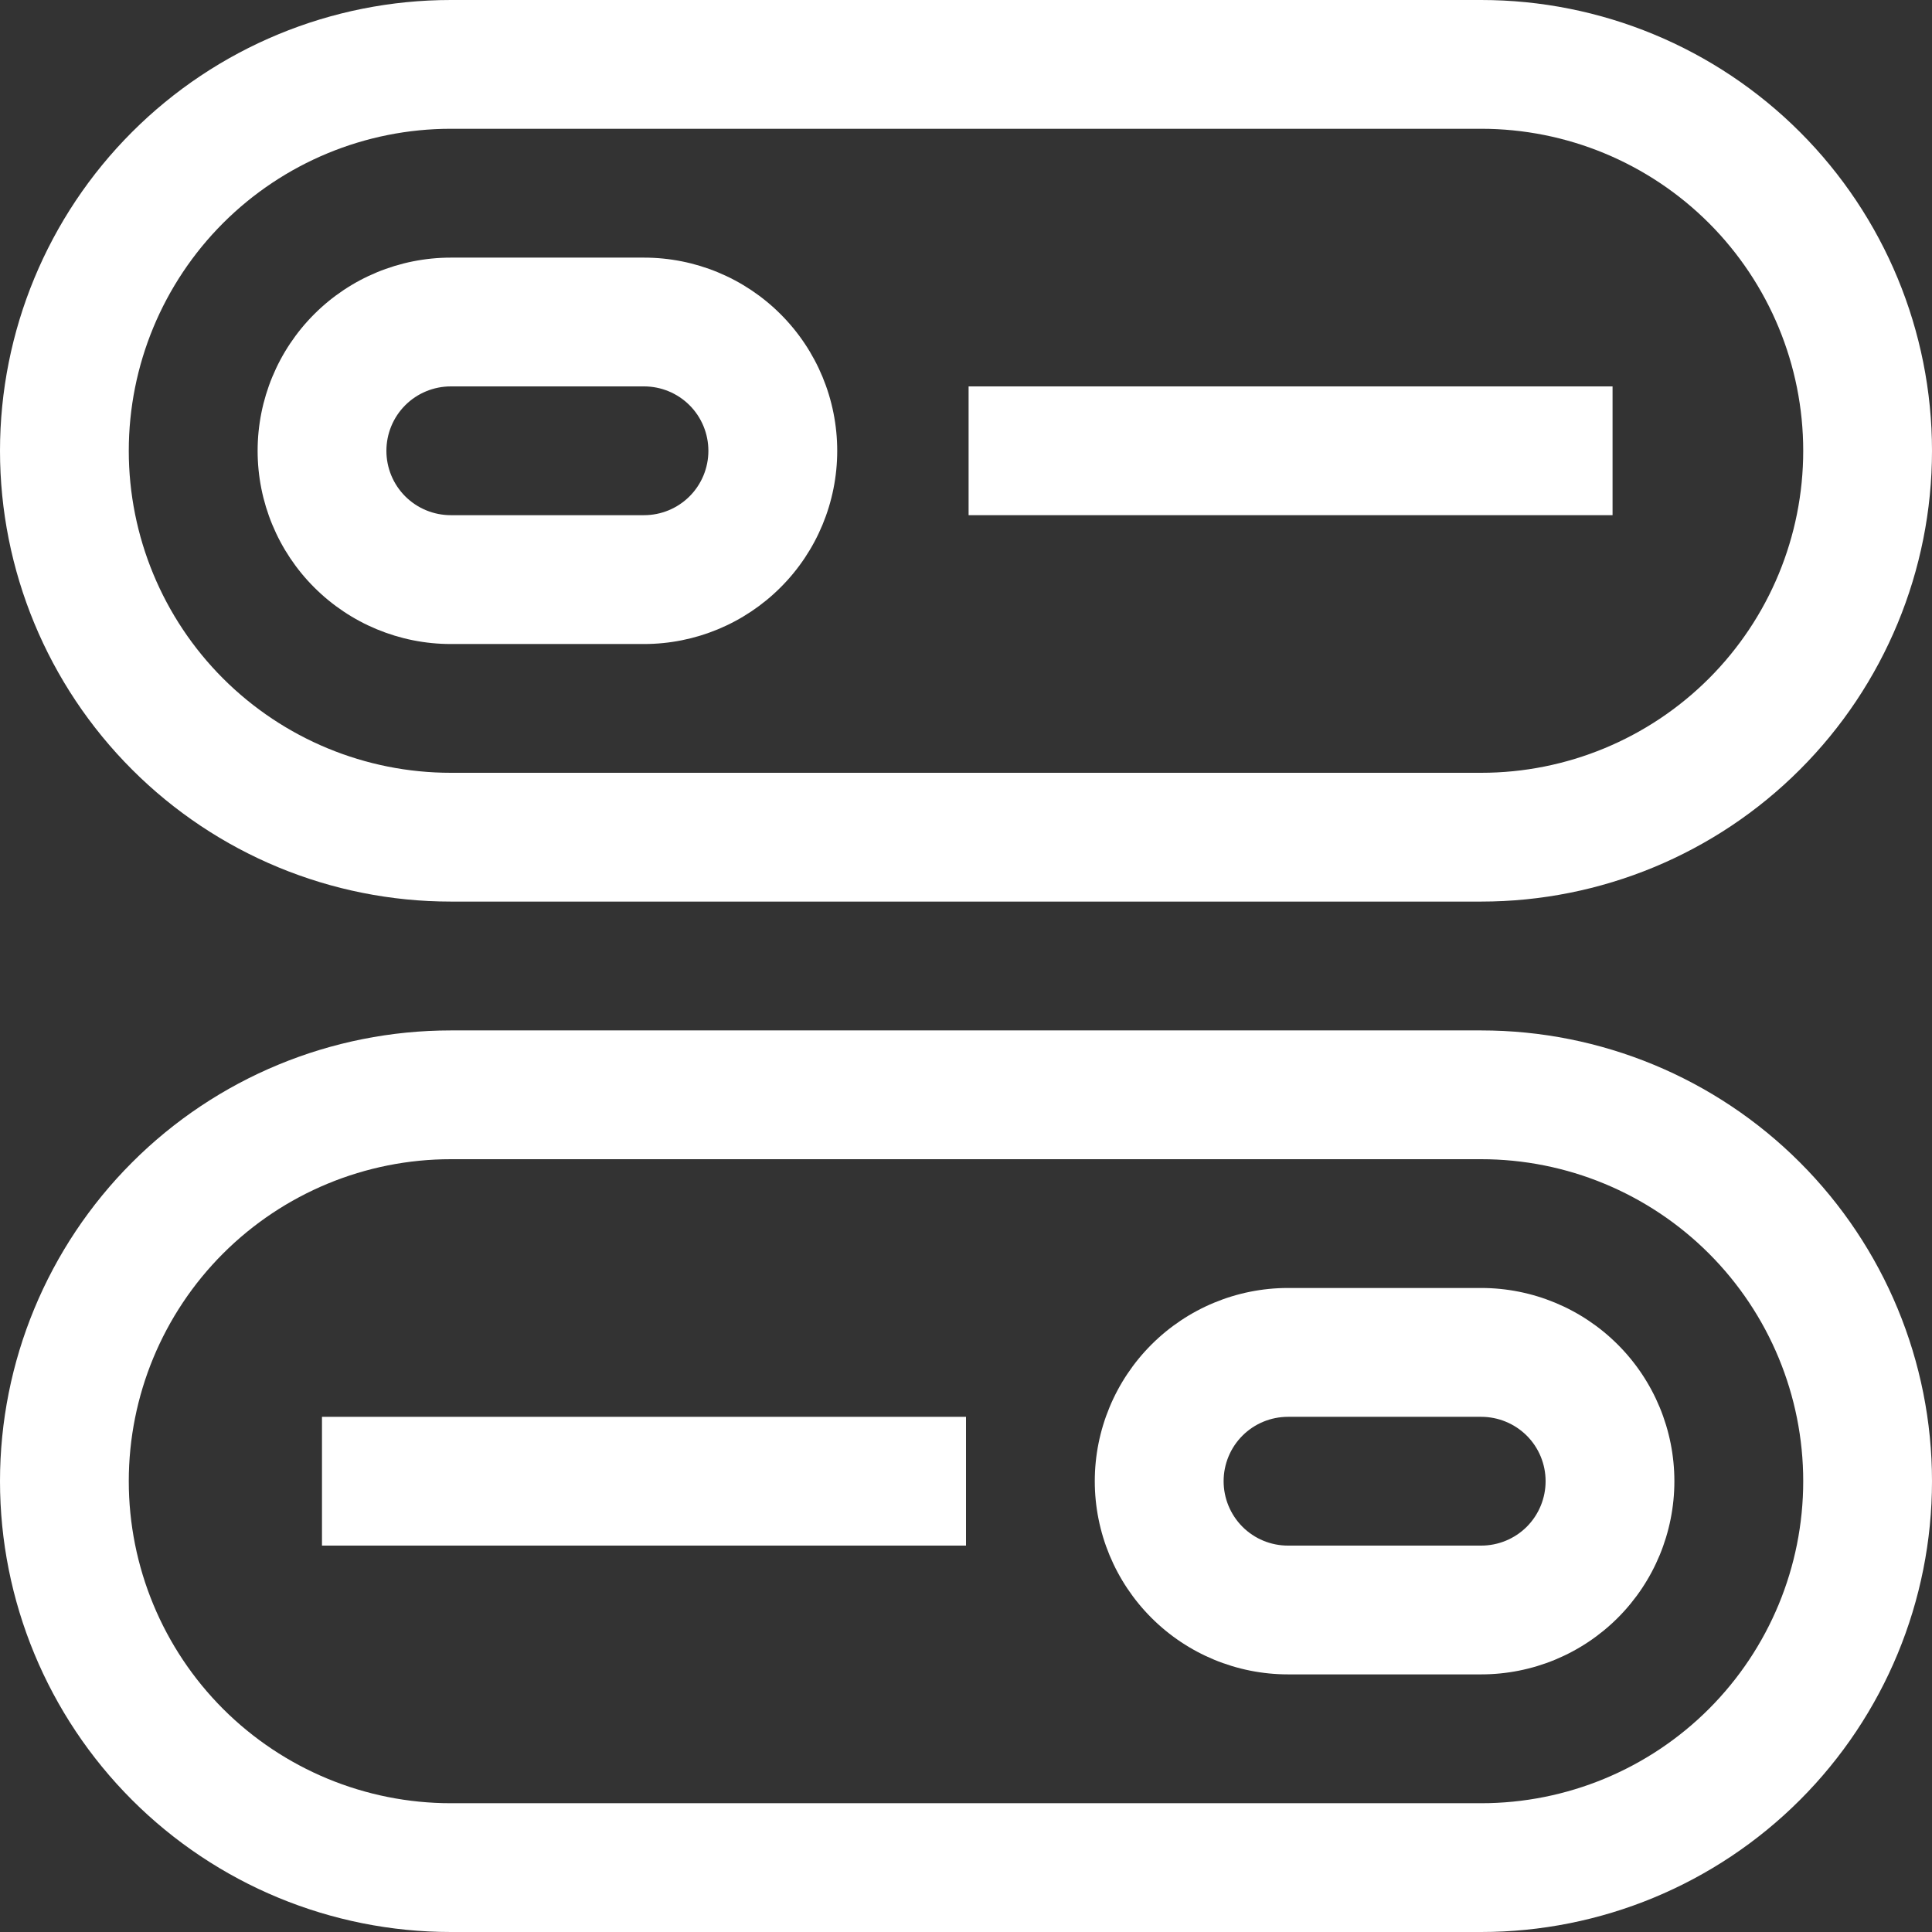
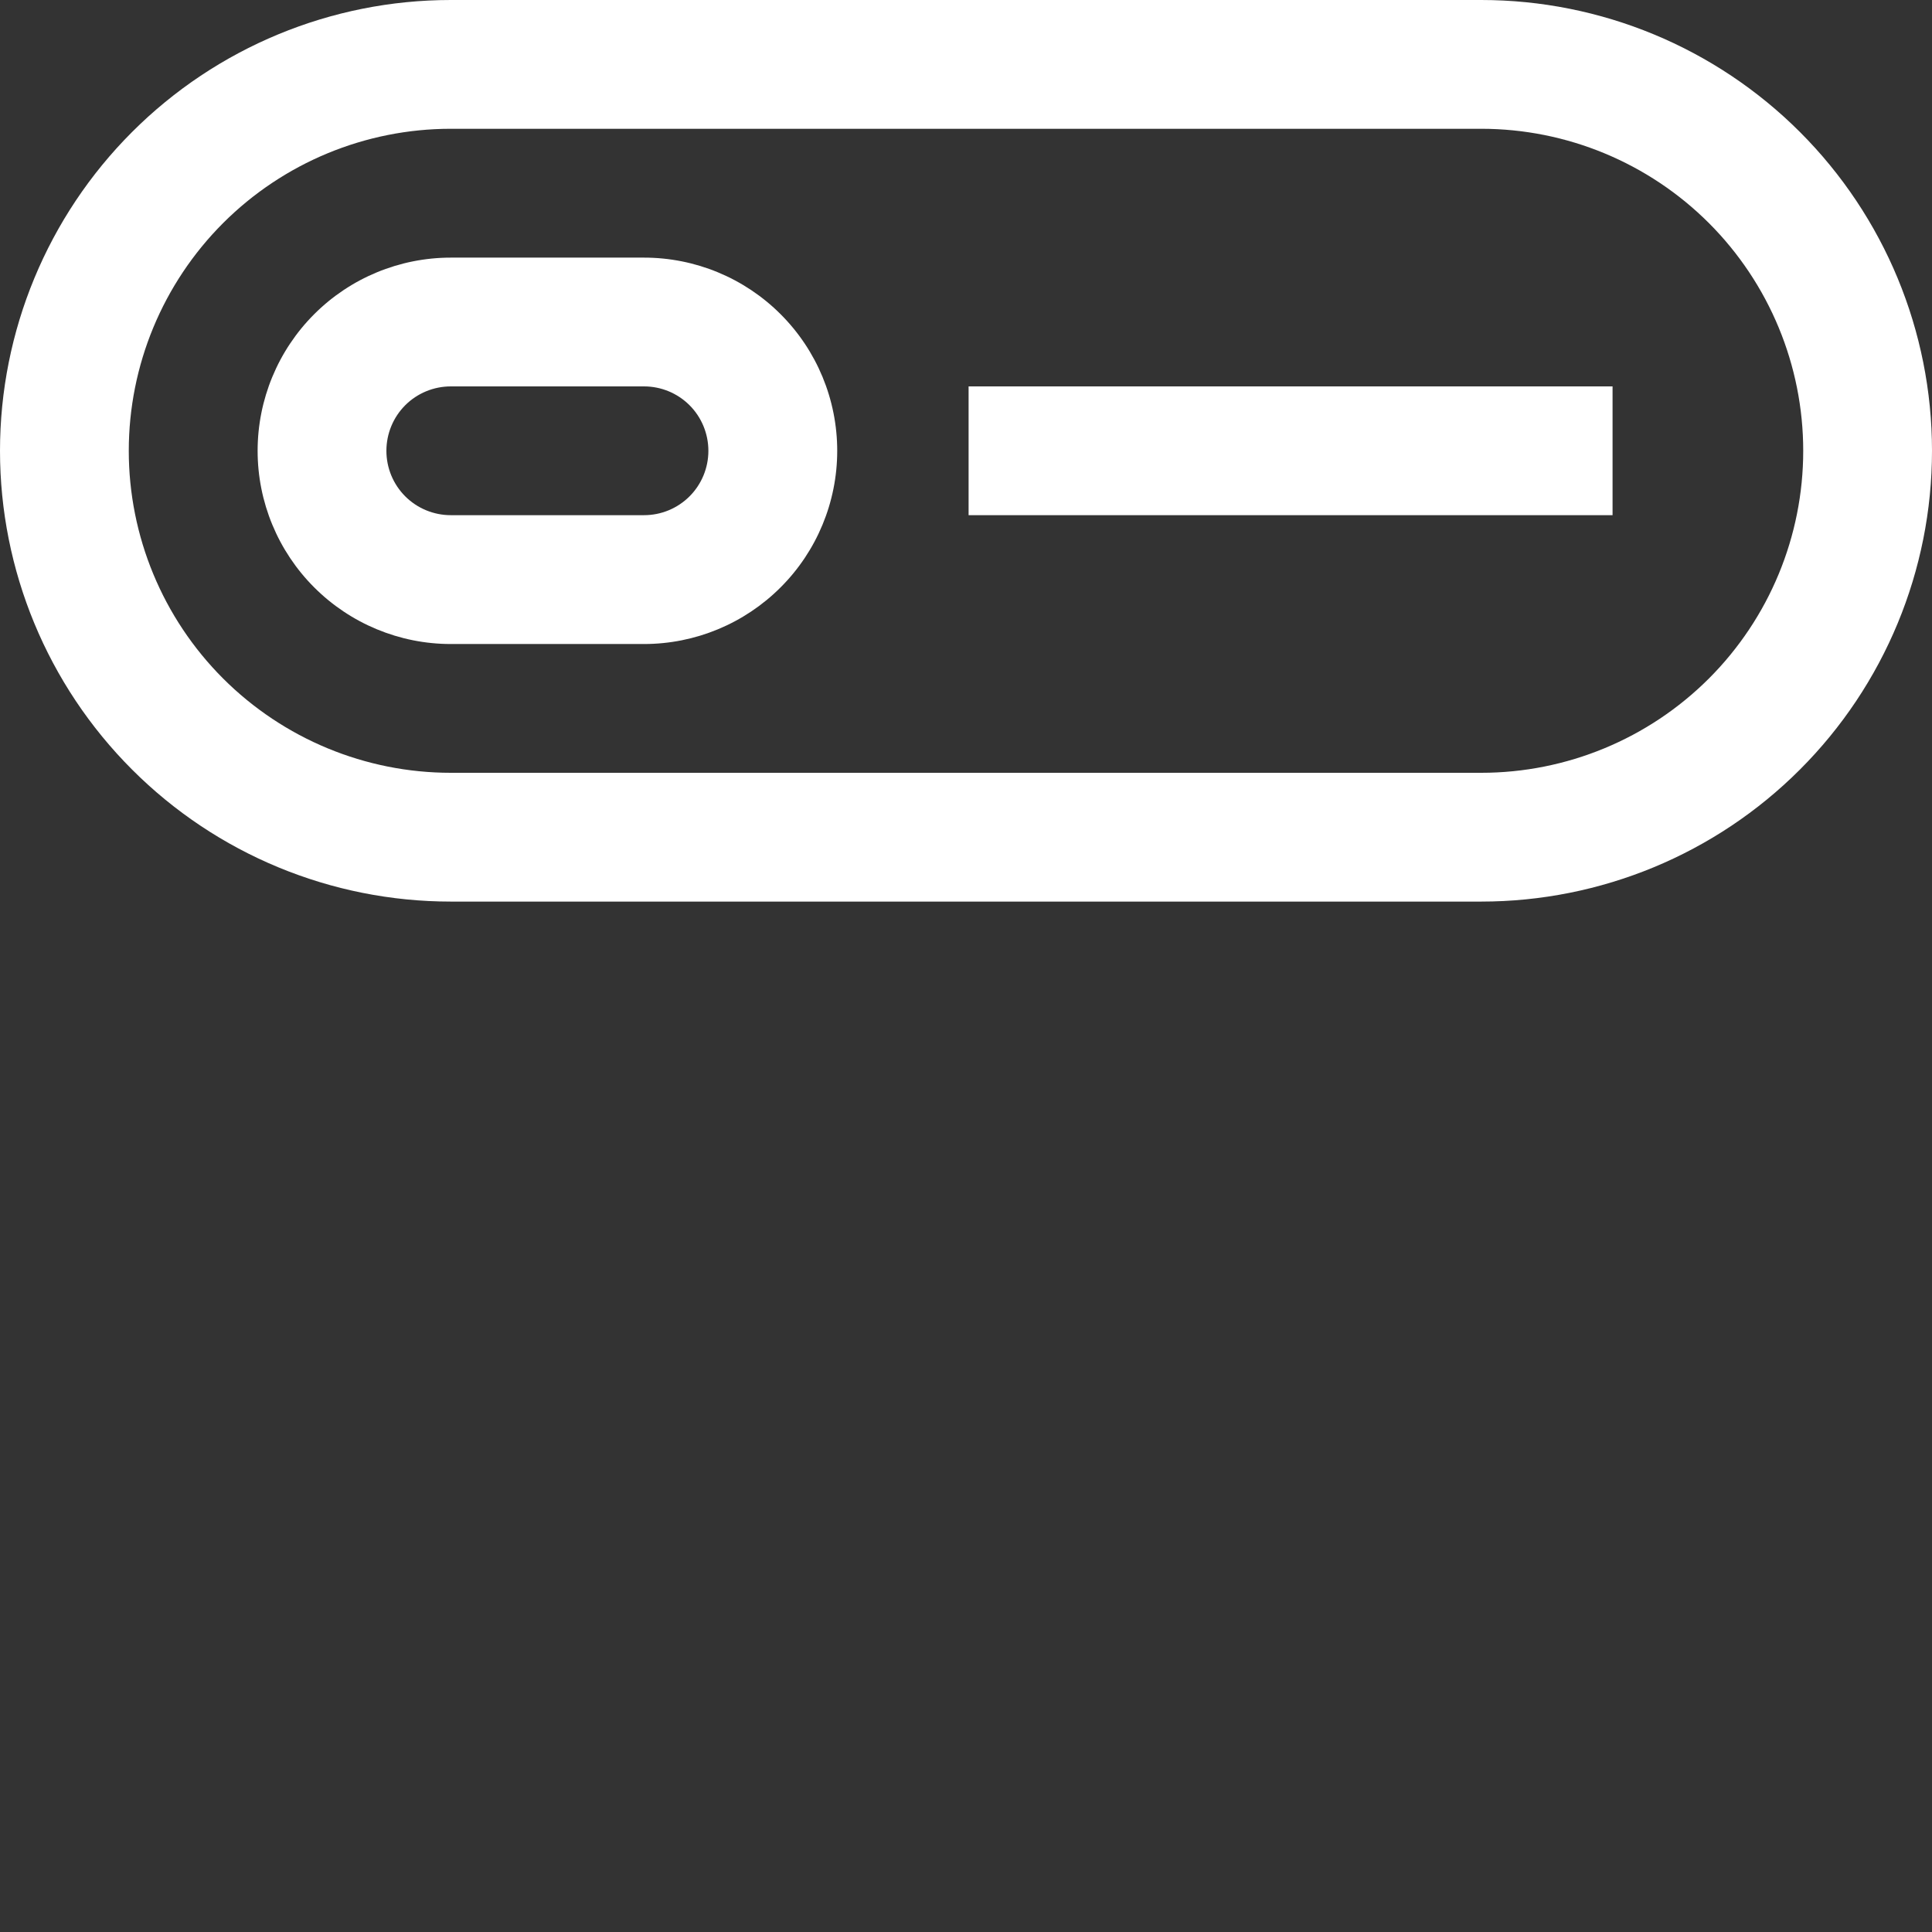
<svg xmlns="http://www.w3.org/2000/svg" width="32" height="32" viewBox="0 0 32 32" fill="none">
  <rect x="0" y="0" width="32" height="32" fill="#333333" stroke="none" />
  <path d="M7.467 14.933H24.533C26.514 14.933 28.413 14.147 29.813 12.746C31.213 11.346 32 9.447 32 7.467C32 5.486 31.213 3.587 29.813 2.187C28.413 0.787 26.514 0 24.533 0H7.467C5.486 0 3.587 0.787 2.187 2.187C0.787 3.587 0 5.486 0 7.467C0 9.447 0.787 11.346 2.187 12.746C3.587 14.147 5.486 14.933 7.467 14.933ZM7.467 2.133H24.533C25.948 2.133 27.304 2.695 28.305 3.695C29.305 4.696 29.867 6.052 29.867 7.467C29.867 8.881 29.305 10.238 28.305 11.238C27.304 12.238 25.948 12.8 24.533 12.8H7.467C6.052 12.8 4.696 12.238 3.695 11.238C2.695 10.238 2.133 8.881 2.133 7.467C2.133 6.052 2.695 4.696 3.695 3.695C4.696 2.695 6.052 2.133 7.467 2.133Z" fill="white" />
  <path d="M7.467 10.667H10.667C11.515 10.667 12.329 10.329 12.929 9.729C13.53 9.129 13.867 8.315 13.867 7.467C13.867 6.618 13.53 5.804 12.929 5.204C12.329 4.604 11.515 4.267 10.667 4.267H7.467C6.618 4.267 5.804 4.604 5.204 5.204C4.604 5.804 4.267 6.618 4.267 7.467C4.267 8.315 4.604 9.129 5.204 9.729C5.804 10.329 6.618 10.667 7.467 10.667ZM7.467 6.4H10.667C10.95 6.4 11.221 6.512 11.421 6.712C11.621 6.912 11.733 7.184 11.733 7.467C11.733 7.75 11.621 8.021 11.421 8.221C11.221 8.421 10.95 8.533 10.667 8.533H7.467C7.184 8.533 6.912 8.421 6.712 8.221C6.512 8.021 6.4 7.75 6.4 7.467C6.4 7.184 6.512 6.912 6.712 6.712C6.912 6.512 7.184 6.4 7.467 6.4Z" fill="white" />
-   <path d="M24.533 17.067H7.467C5.486 17.067 3.587 17.853 2.187 19.254C0.787 20.654 1.27157e-07 22.553 1.27157e-07 24.533C1.27157e-07 26.514 0.787 28.413 2.187 29.813C3.587 31.213 5.486 32 7.467 32H24.533C26.514 32 28.413 31.213 29.813 29.813C31.213 28.413 32 26.514 32 24.533C32 22.553 31.213 20.654 29.813 19.254C28.413 17.853 26.514 17.067 24.533 17.067ZM24.533 29.867H7.467C6.052 29.867 4.696 29.305 3.695 28.305C2.695 27.304 2.133 25.948 2.133 24.533C2.133 23.119 2.695 21.762 3.695 20.762C4.696 19.762 6.052 19.2 7.467 19.2H24.533C25.948 19.2 27.304 19.762 28.305 20.762C29.305 21.762 29.867 23.119 29.867 24.533C29.867 25.948 29.305 27.304 28.305 28.305C27.304 29.305 25.948 29.867 24.533 29.867Z" fill="white" />
-   <path d="M24.533 21.333H21.333C20.485 21.333 19.671 21.671 19.071 22.271C18.471 22.871 18.133 23.685 18.133 24.533C18.133 25.382 18.471 26.196 19.071 26.796C19.671 27.396 20.485 27.733 21.333 27.733H24.533C25.382 27.733 26.196 27.396 26.796 26.796C27.396 26.196 27.733 25.382 27.733 24.533C27.733 23.685 27.396 22.871 26.796 22.271C26.196 21.671 25.382 21.333 24.533 21.333ZM24.533 25.6H21.333C21.05 25.6 20.779 25.488 20.579 25.288C20.379 25.087 20.267 24.816 20.267 24.533C20.267 24.25 20.379 23.979 20.579 23.779C20.779 23.579 21.05 23.467 21.333 23.467H24.533C24.816 23.467 25.087 23.579 25.288 23.779C25.488 23.979 25.6 24.25 25.6 24.533C25.6 24.816 25.488 25.087 25.288 25.288C25.087 25.488 24.816 25.6 24.533 25.6Z" fill="white" />
  <path d="M16.043 6.4H26.709V8.533H16.043V6.4Z" fill="white" />
-   <path d="M5.333 23.467H16V25.6H5.333V23.467Z" fill="white" />
</svg>